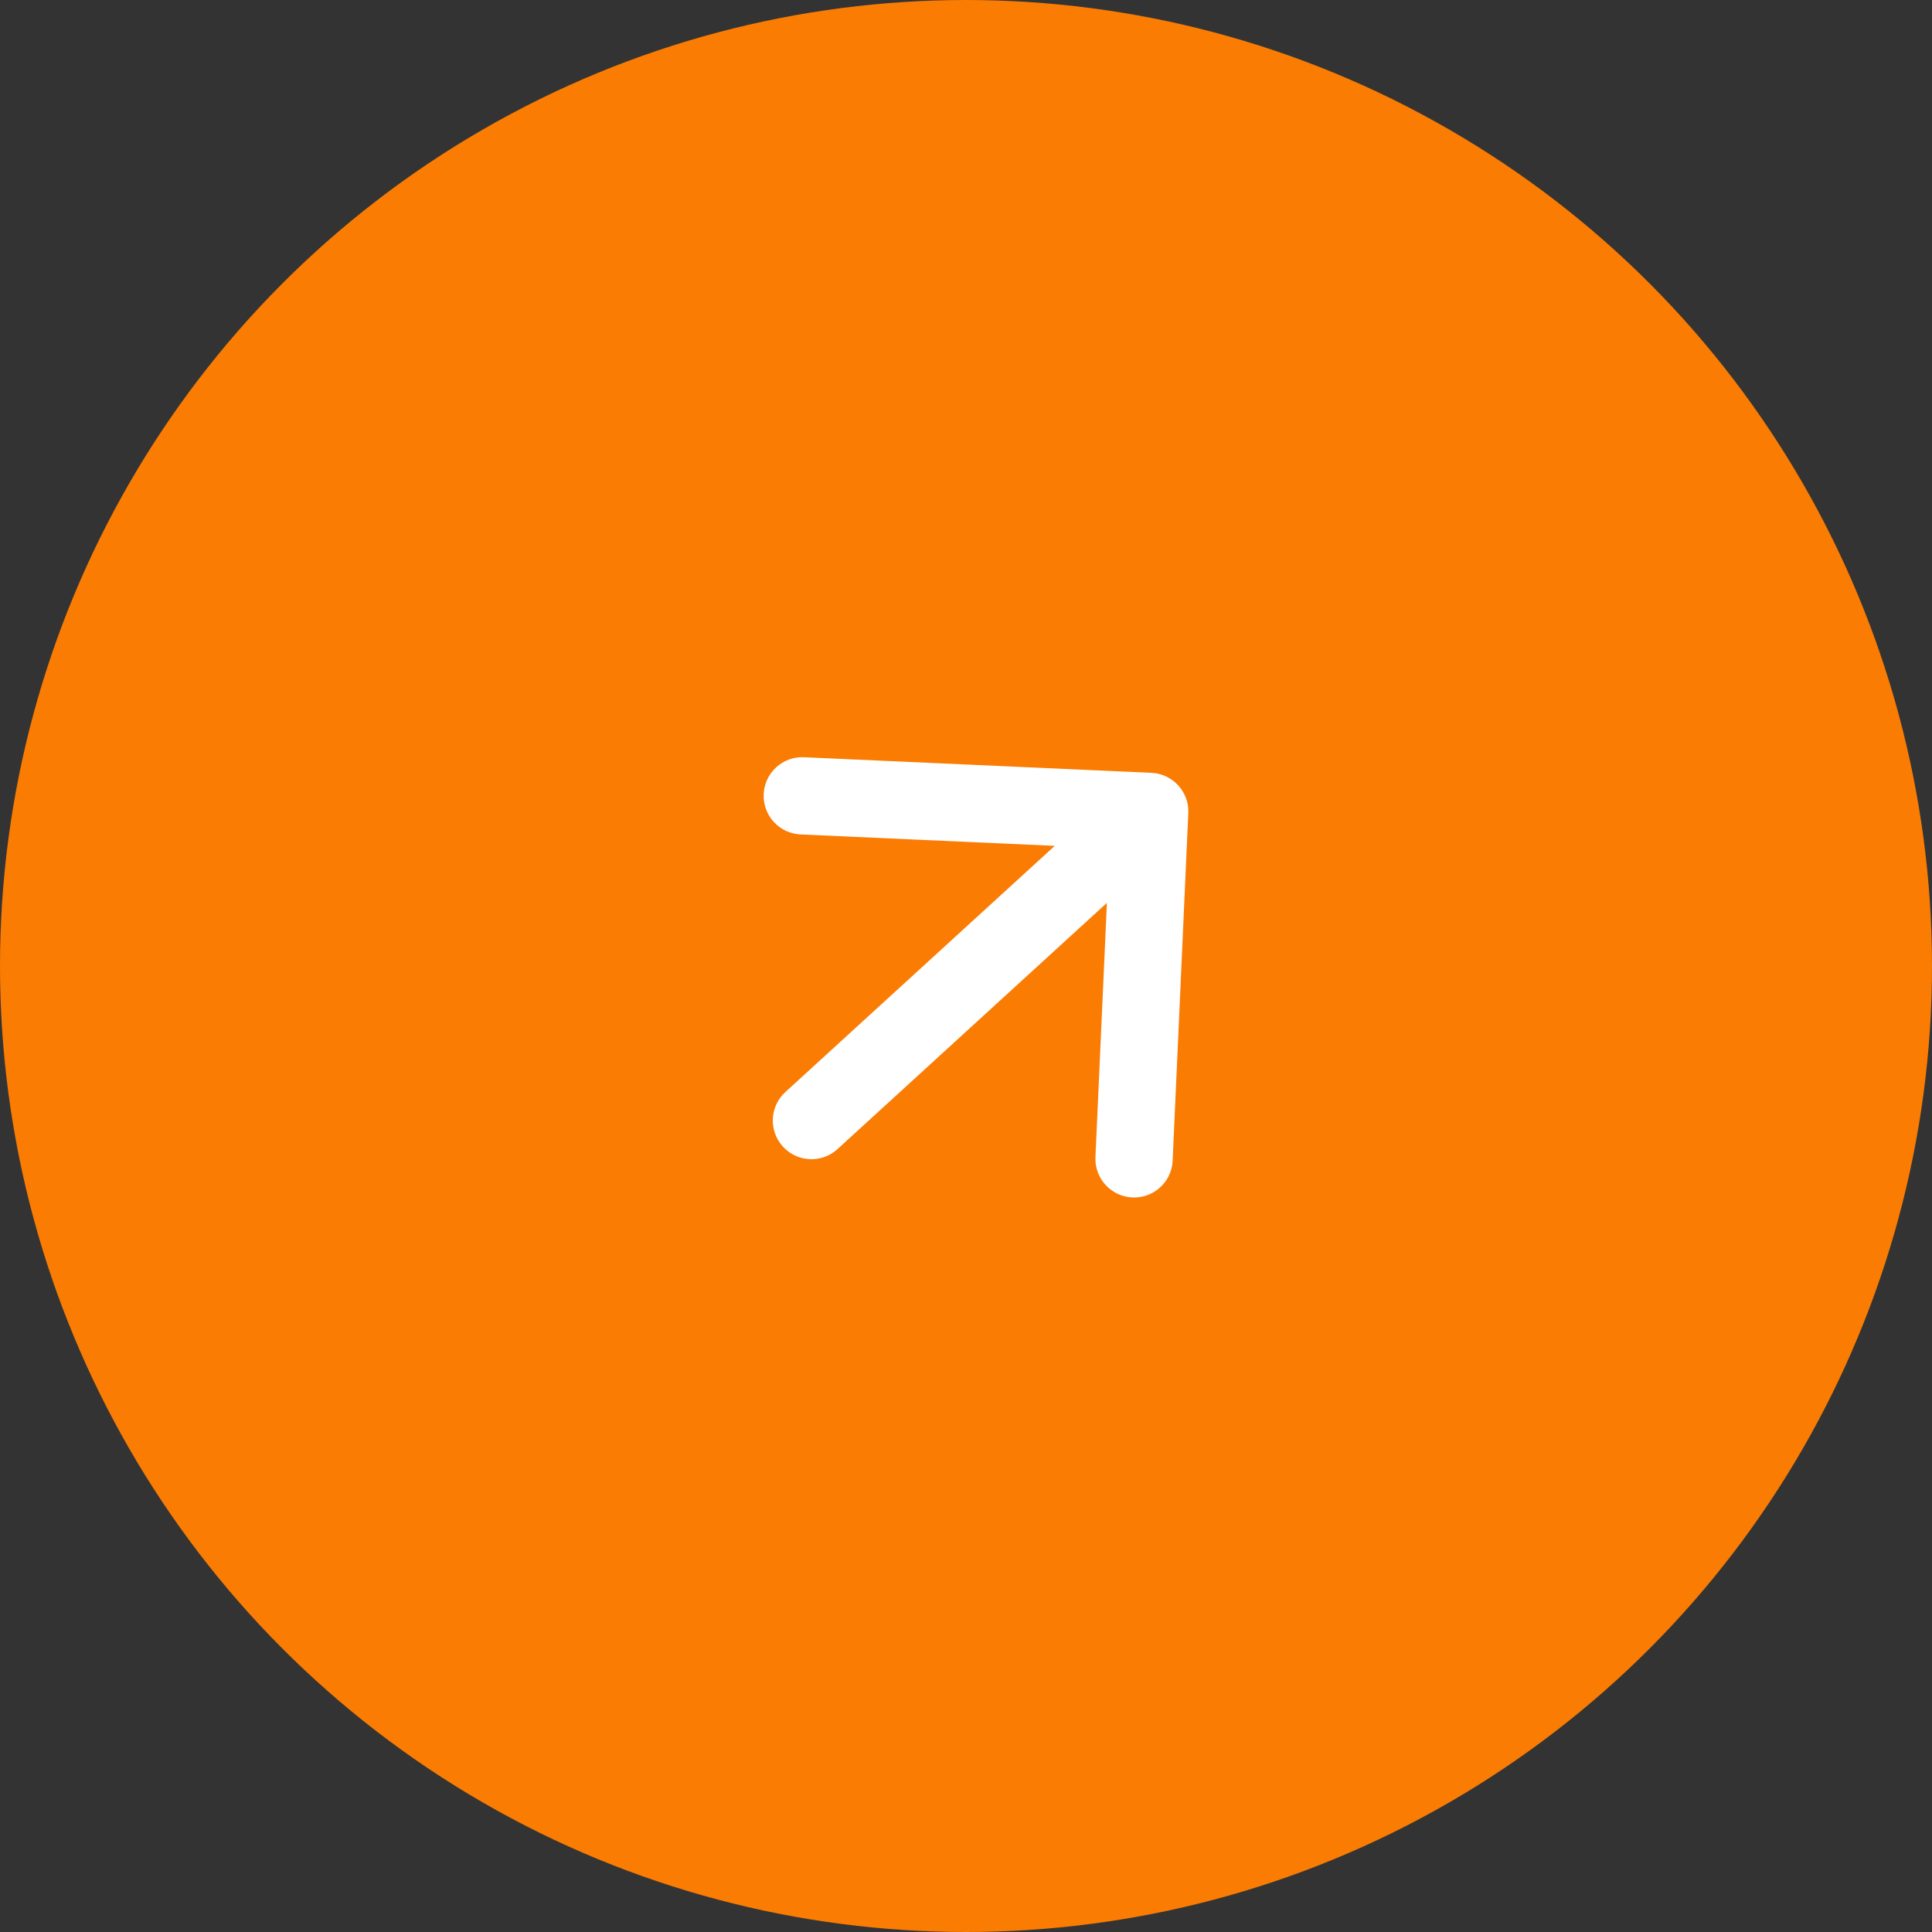
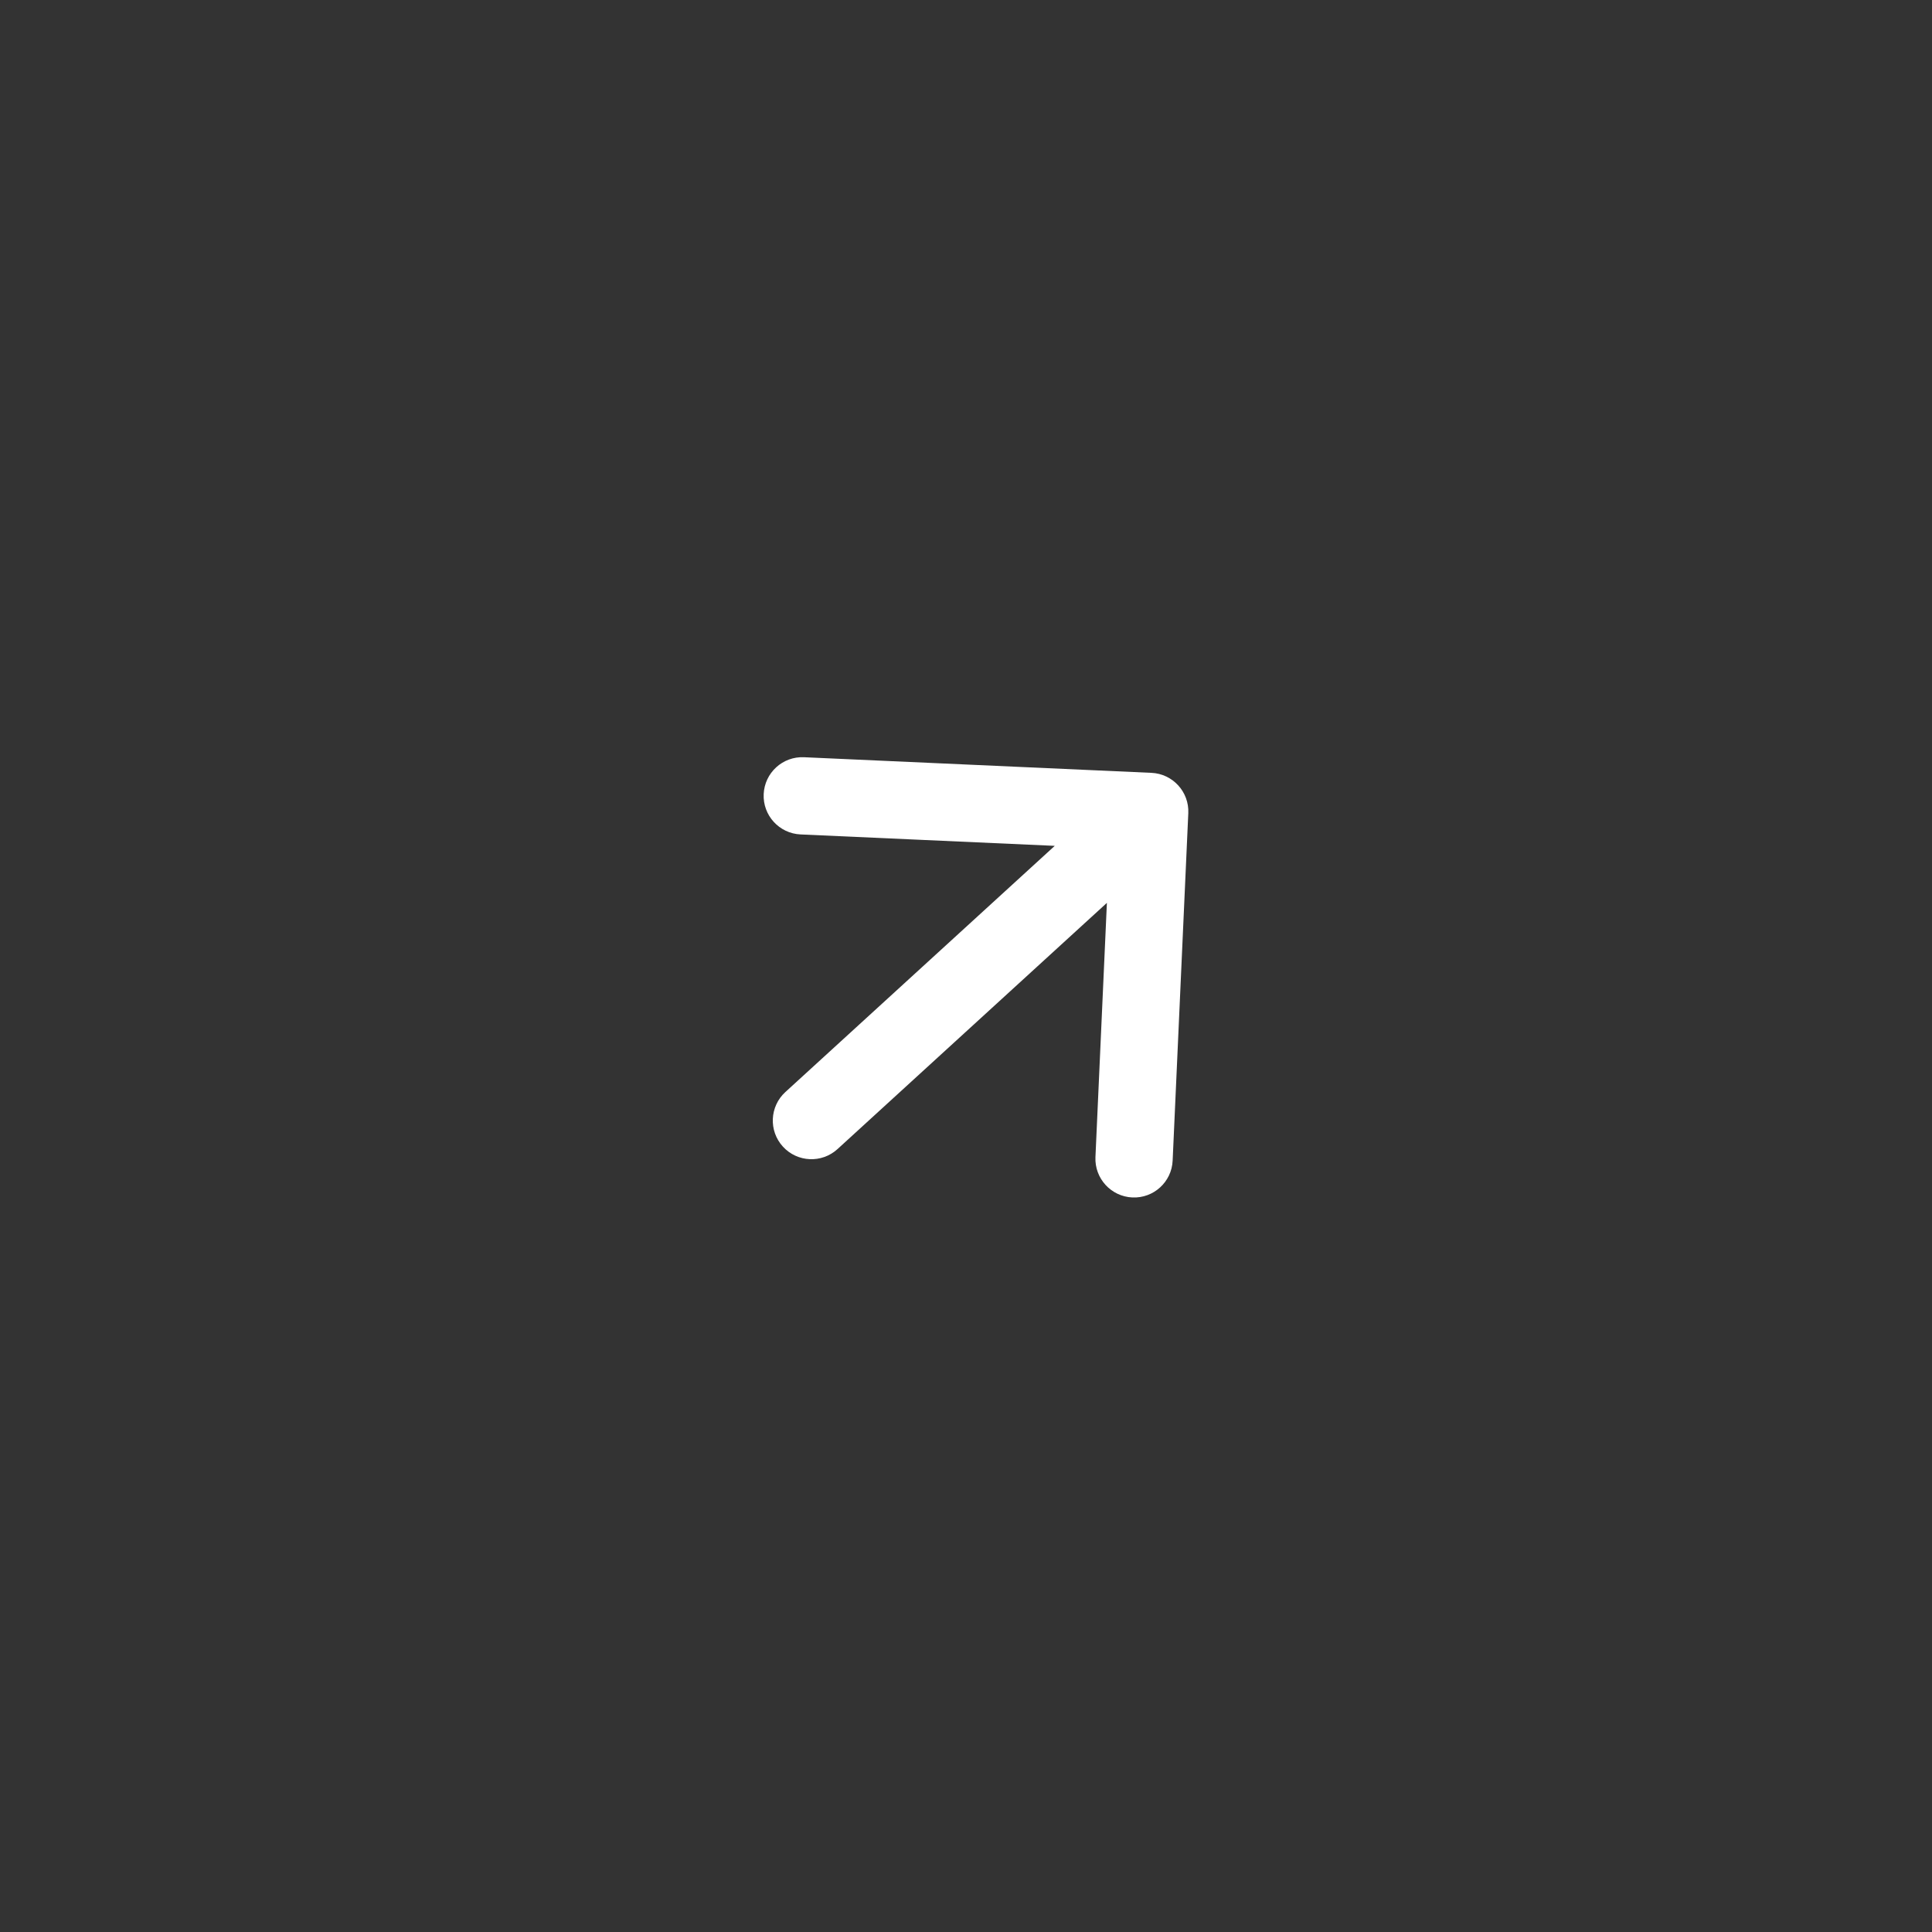
<svg xmlns="http://www.w3.org/2000/svg" width="50" height="50" viewBox="0 0 50 50" fill="none">
  <rect x="0" y="0" width="50" height="50" fill="#333333" stroke="none" />
-   <circle cx="25" cy="25" r="25" fill="#FA7C03" />
  <path d="M20.325 28.262C19.918 28.635 19.889 29.267 20.262 29.675C20.634 30.082 21.267 30.111 21.675 29.738L20.325 28.262ZM30.753 21.045C30.778 20.493 30.35 20.026 29.799 20.001L20.808 19.597C20.256 19.572 19.789 19.999 19.764 20.551C19.739 21.102 20.166 21.57 20.718 21.595L28.71 21.954L28.35 29.946C28.326 30.498 28.753 30.965 29.305 30.99C29.856 31.015 30.324 30.588 30.348 30.036L30.753 21.045ZM21.675 29.738L30.428 21.738L29.079 20.262L20.325 28.262L21.675 29.738Z" fill="white" />
</svg>